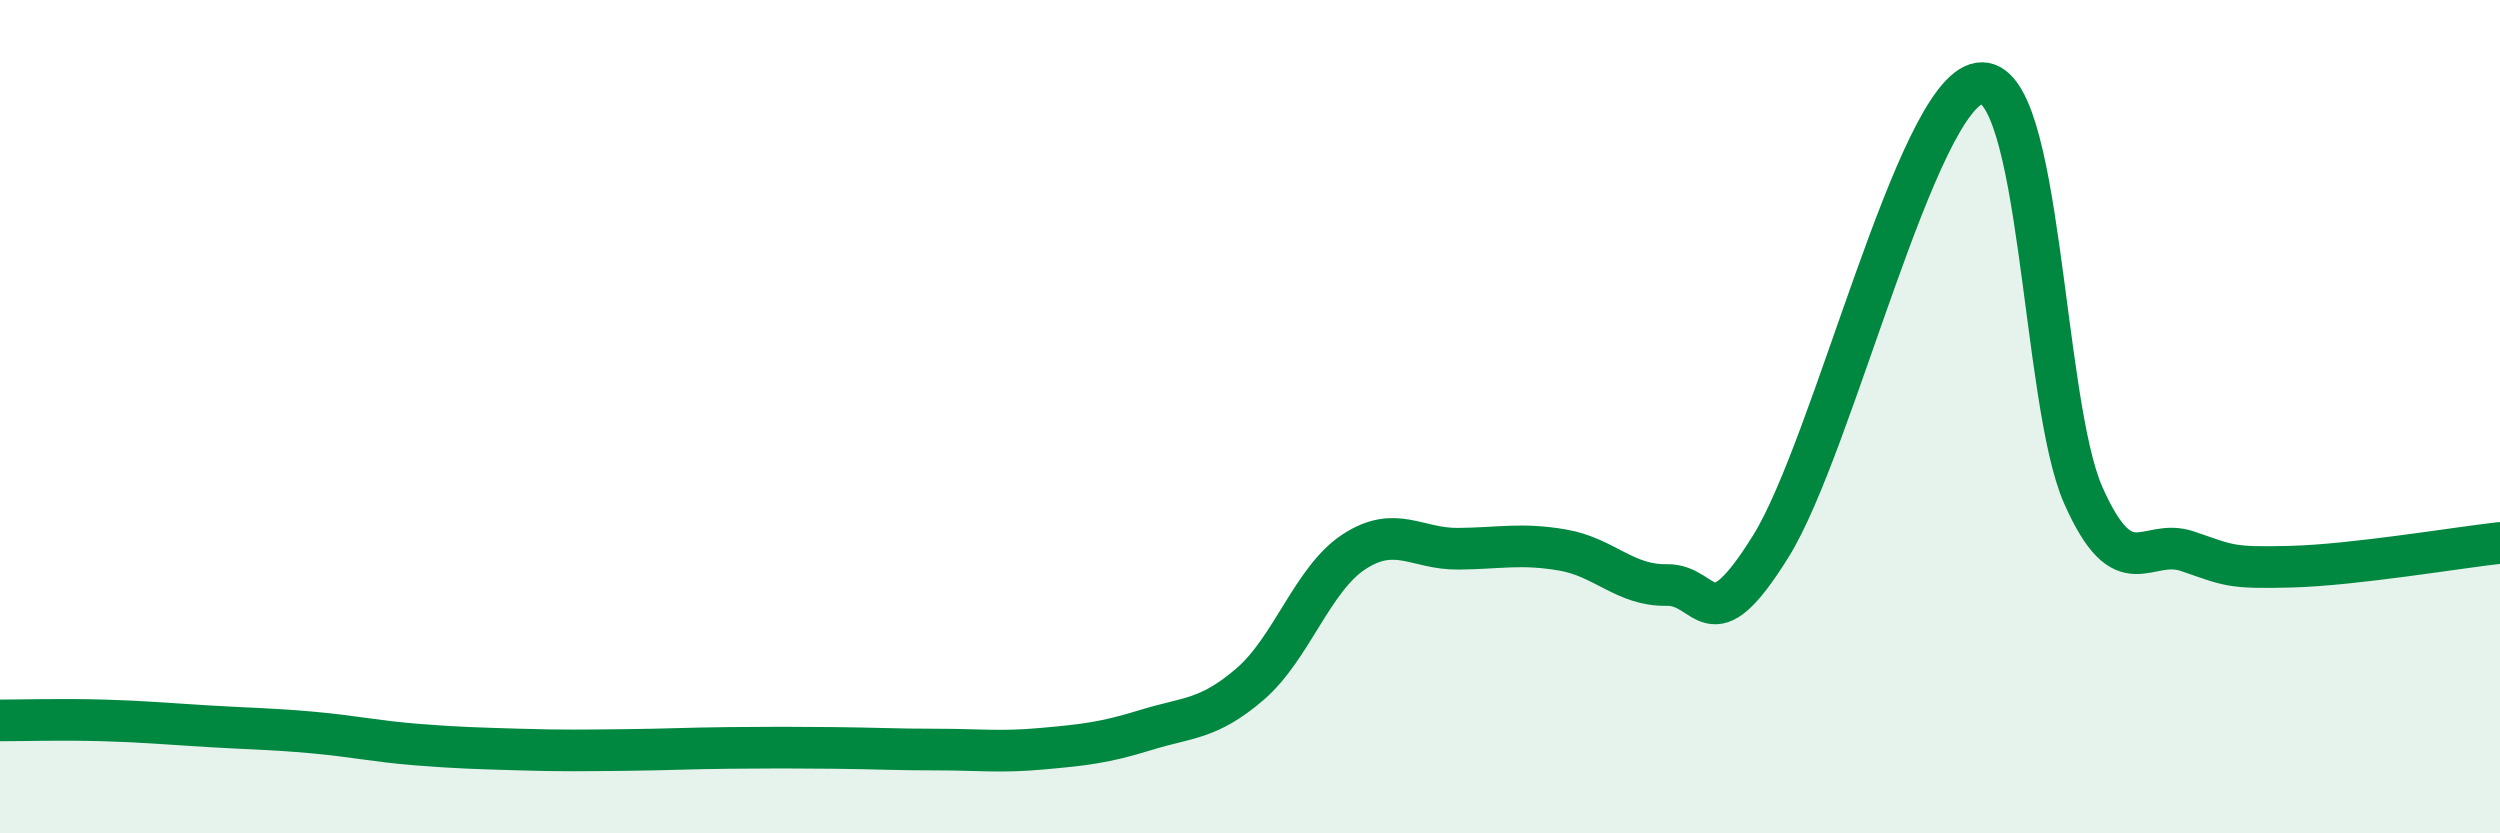
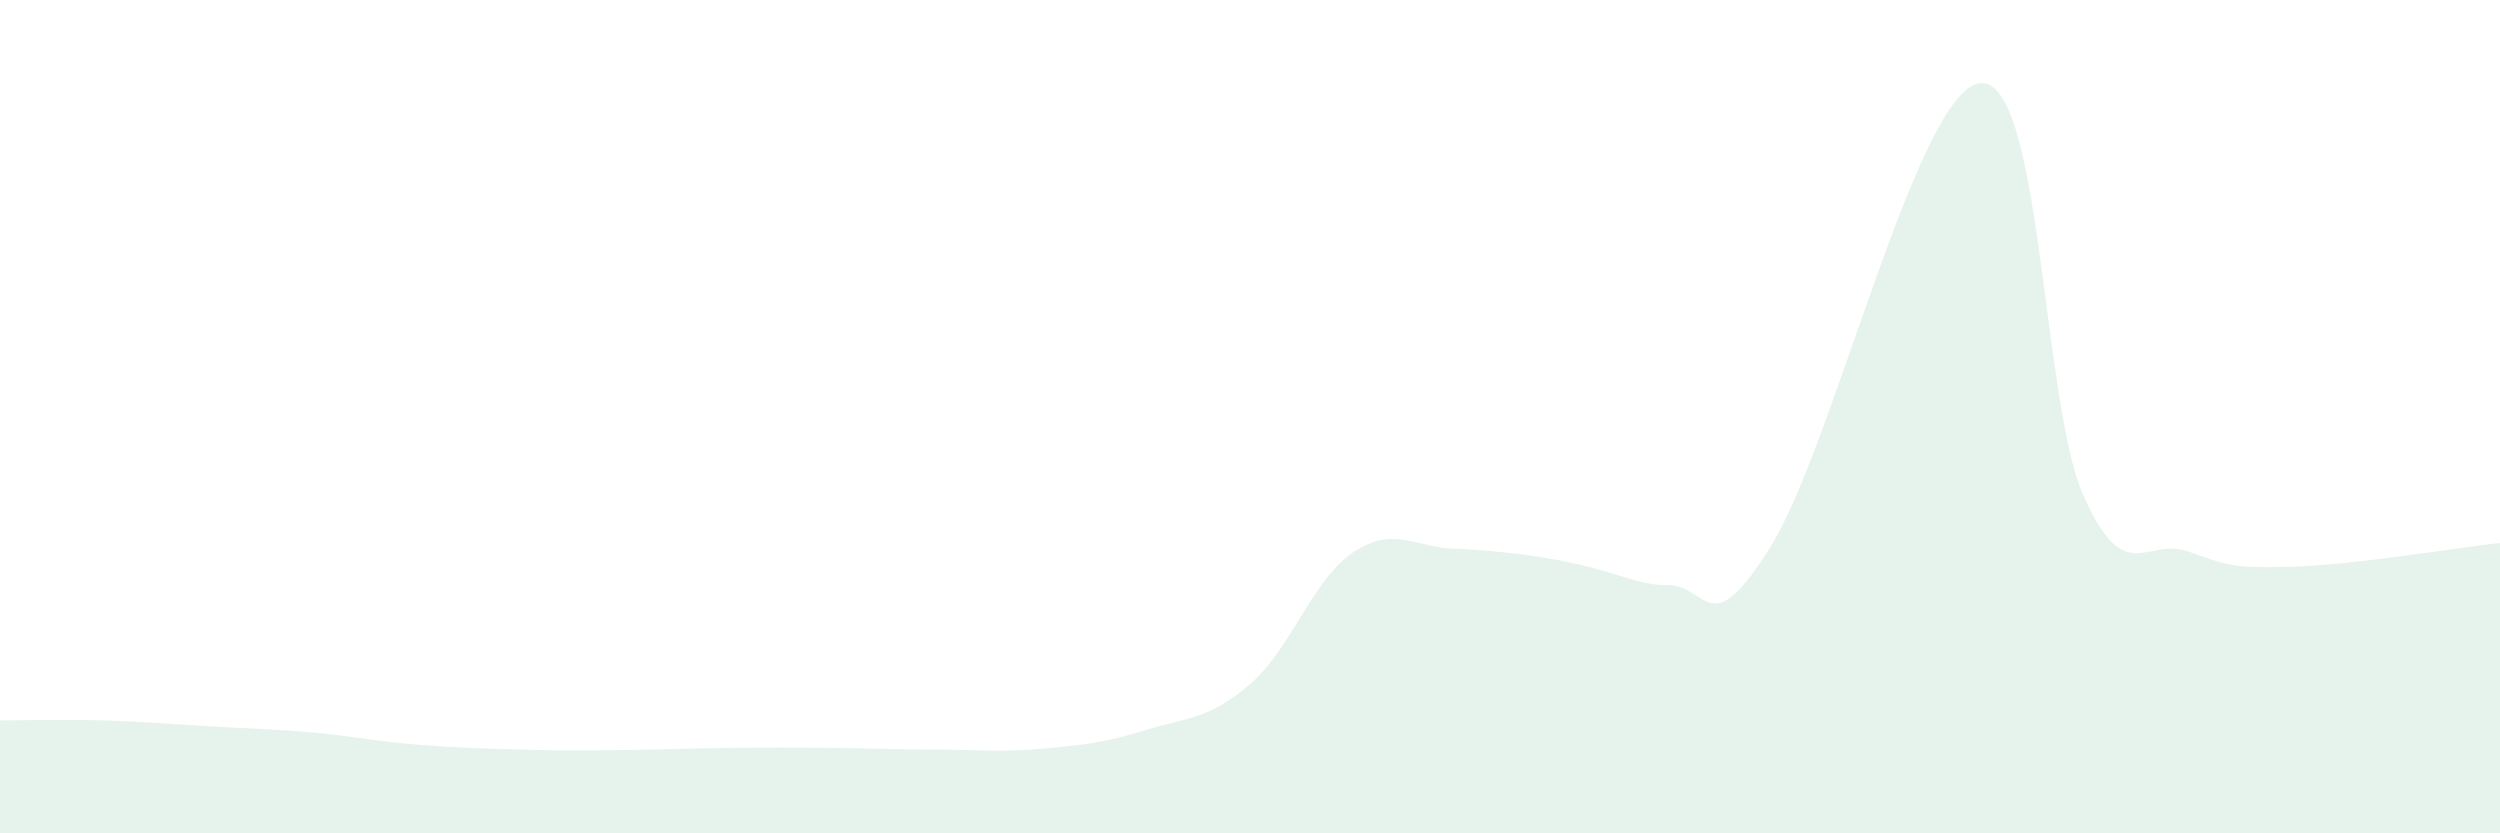
<svg xmlns="http://www.w3.org/2000/svg" width="60" height="20" viewBox="0 0 60 20">
-   <path d="M 0,17.29 C 0.5,17.29 1.5,17.26 2.5,17.29 C 3.5,17.32 4,17.37 5,17.43 C 6,17.49 6.5,17.49 7.5,17.58 C 8.5,17.67 9,17.79 10,17.87 C 11,17.95 11.5,17.96 12.5,17.99 C 13.5,18.02 14,18.01 15,18 C 16,17.99 16.5,17.96 17.5,17.95 C 18.5,17.94 19,17.94 20,17.95 C 21,17.96 21.5,17.99 22.5,17.99 C 23.5,17.99 24,18.06 25,17.97 C 26,17.88 26.5,17.83 27.5,17.52 C 28.5,17.21 29,17.28 30,16.42 C 31,15.56 31.5,13.89 32.5,13.24 C 33.5,12.59 34,13.18 35,13.17 C 36,13.16 36.5,13.03 37.5,13.2 C 38.5,13.37 39,14.06 40,14.04 C 41,14.02 41,15.52 42.5,13.11 C 44,10.7 46,2.24 47.5,2 C 49,1.76 49,9.64 50,11.89 C 51,14.14 51.5,12.89 52.5,13.23 C 53.5,13.57 53.5,13.64 55,13.6 C 56.5,13.56 59,13.14 60,13.03L60 20L0 20Z" fill="#008740" opacity="0.1" stroke-linecap="round" stroke-linejoin="round" />
-   <path d="M 0,17.29 C 0.5,17.29 1.5,17.26 2.5,17.29 C 3.5,17.32 4,17.37 5,17.43 C 6,17.49 6.5,17.49 7.5,17.58 C 8.5,17.67 9,17.79 10,17.87 C 11,17.95 11.5,17.96 12.5,17.99 C 13.5,18.02 14,18.01 15,18 C 16,17.99 16.5,17.96 17.5,17.95 C 18.5,17.94 19,17.94 20,17.95 C 21,17.96 21.5,17.99 22.5,17.99 C 23.5,17.99 24,18.06 25,17.97 C 26,17.88 26.5,17.83 27.5,17.52 C 28.5,17.21 29,17.28 30,16.42 C 31,15.56 31.5,13.89 32.5,13.24 C 33.5,12.59 34,13.18 35,13.17 C 36,13.16 36.5,13.03 37.5,13.2 C 38.5,13.37 39,14.06 40,14.04 C 41,14.02 41,15.52 42.5,13.11 C 44,10.7 46,2.24 47.5,2 C 49,1.76 49,9.64 50,11.89 C 51,14.14 51.5,12.89 52.5,13.23 C 53.5,13.57 53.5,13.64 55,13.6 C 56.5,13.56 59,13.14 60,13.03" stroke="#008740" stroke-width="1" fill="none" stroke-linecap="round" stroke-linejoin="round" />
+   <path d="M 0,17.29 C 0.5,17.29 1.5,17.26 2.5,17.29 C 3.5,17.32 4,17.37 5,17.43 C 6,17.49 6.5,17.49 7.5,17.58 C 8.5,17.67 9,17.79 10,17.87 C 11,17.95 11.5,17.96 12.5,17.99 C 13.5,18.02 14,18.01 15,18 C 16,17.99 16.5,17.96 17.5,17.95 C 18.5,17.94 19,17.94 20,17.95 C 21,17.96 21.5,17.99 22.5,17.99 C 23.5,17.99 24,18.06 25,17.97 C 26,17.88 26.5,17.83 27.5,17.52 C 28.5,17.21 29,17.28 30,16.42 C 31,15.56 31.5,13.89 32.5,13.24 C 33.5,12.59 34,13.18 35,13.17 C 38.5,13.37 39,14.06 40,14.04 C 41,14.02 41,15.52 42.5,13.11 C 44,10.7 46,2.24 47.5,2 C 49,1.76 49,9.64 50,11.89 C 51,14.14 51.5,12.89 52.5,13.23 C 53.5,13.57 53.5,13.64 55,13.6 C 56.5,13.56 59,13.14 60,13.03L60 20L0 20Z" fill="#008740" opacity="0.1" stroke-linecap="round" stroke-linejoin="round" />
</svg>